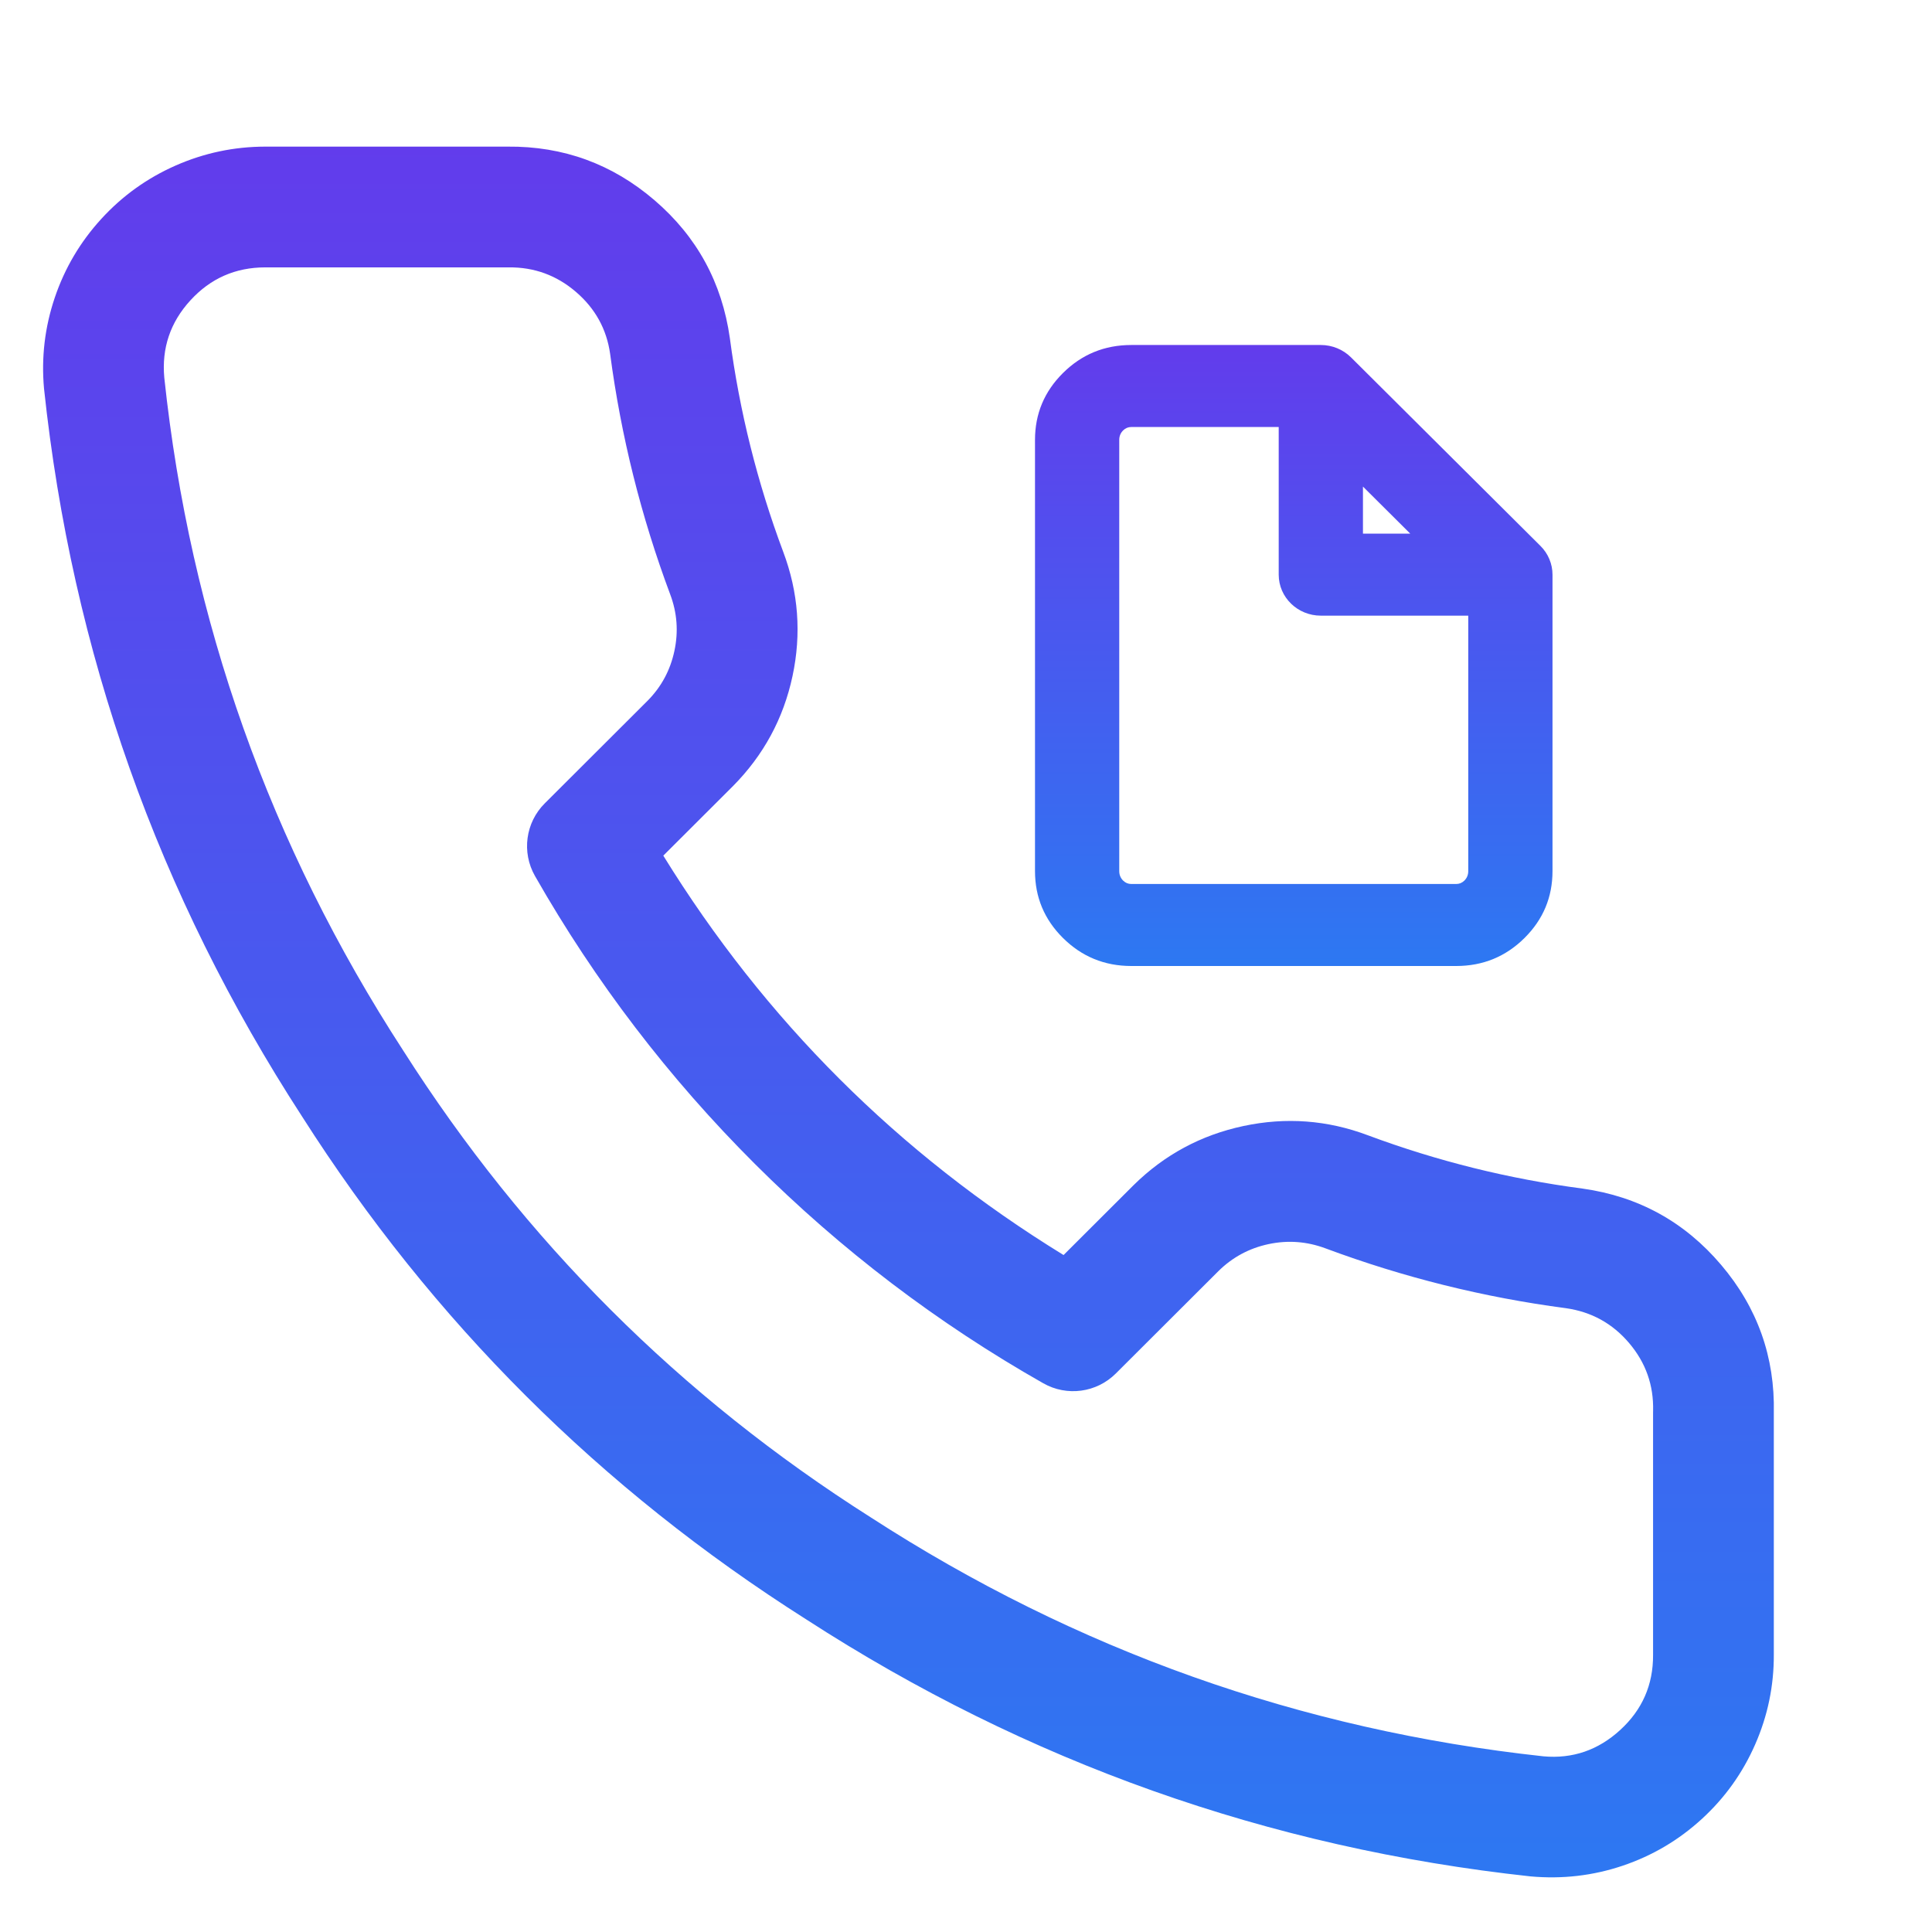
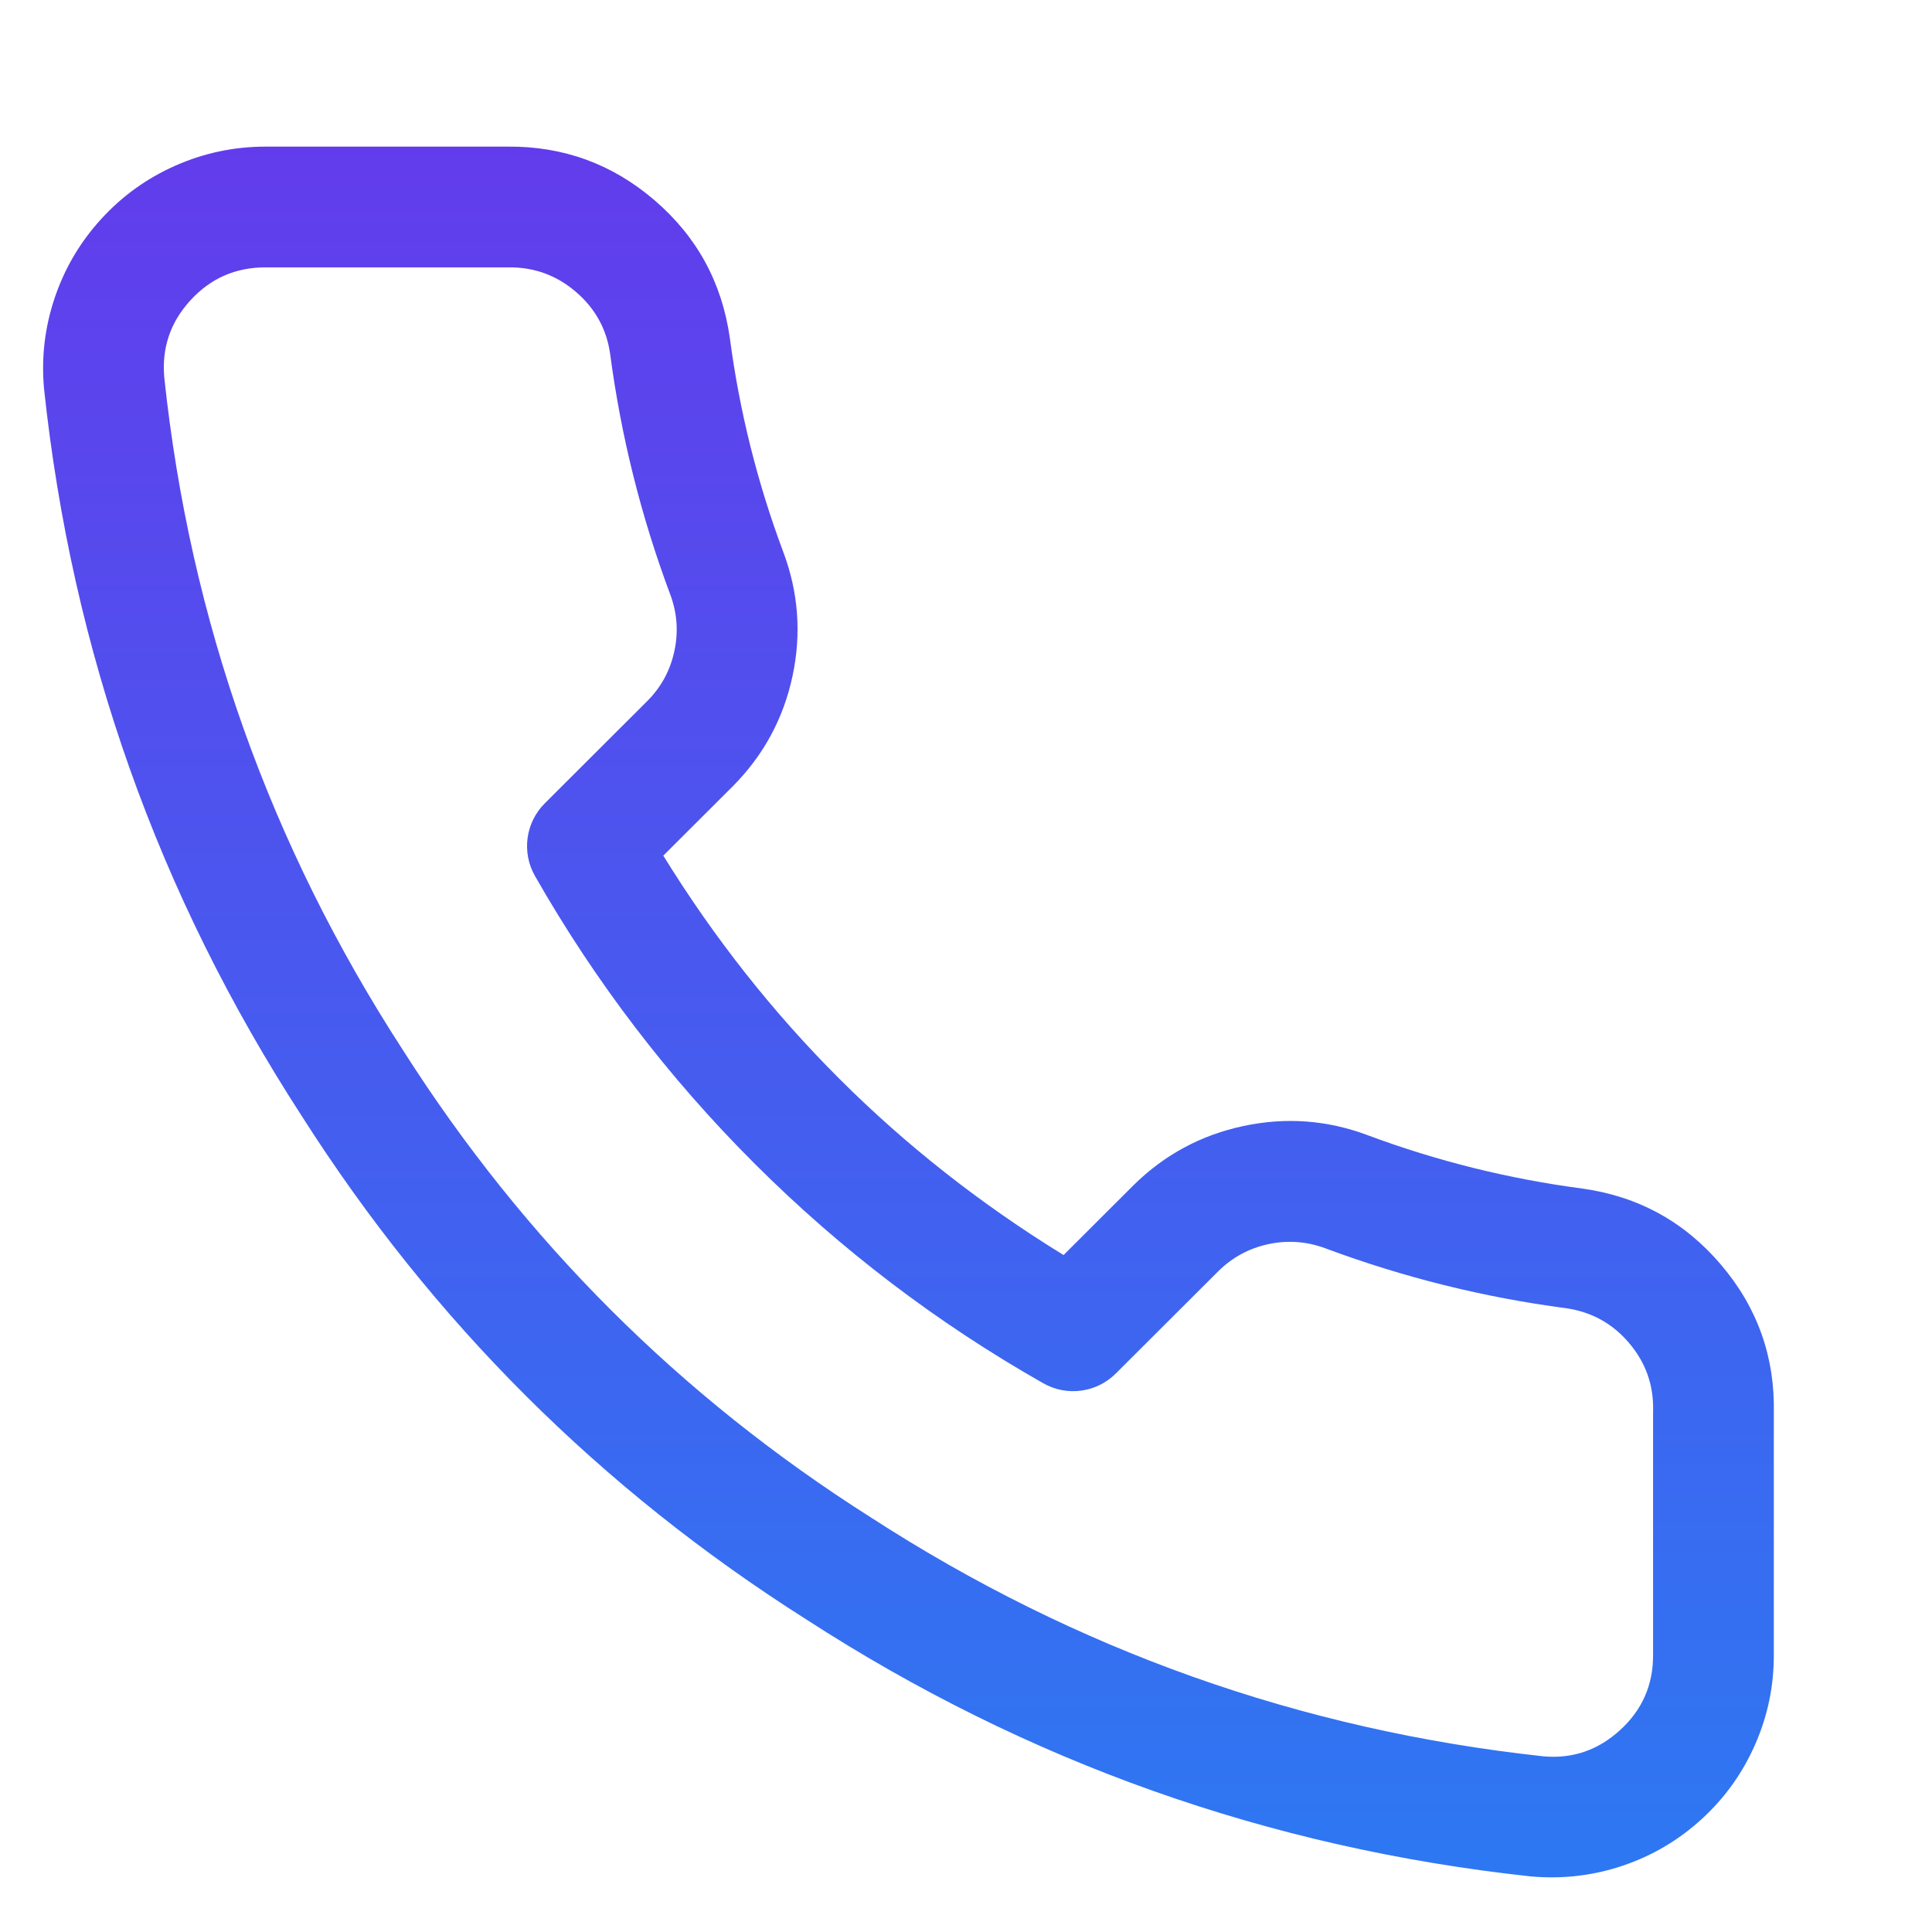
<svg xmlns="http://www.w3.org/2000/svg" fill="none" version="1.1" width="56" height="56" viewBox="0 0 56 56">
  <defs>
    <linearGradient x1="0.5" y1="0" x2="0.5" y2="1" id="master_svg0_108_1523">
      <stop offset="0%" stop-color="#623CEC" stop-opacity="1" />
      <stop offset="100%" stop-color="#2D78F2" stop-opacity="1" />
    </linearGradient>
    <linearGradient x1="0.5" y1="0" x2="0.5" y2="1" id="master_svg1_108_1523">
      <stop offset="0%" stop-color="#623CEC" stop-opacity="1" />
      <stop offset="100%" stop-color="#2D78F2" stop-opacity="1" />
    </linearGradient>
  </defs>
  <g>
    <g />
    <g>
      <path d="M51.415,47.957L51.415,40.959Q51.468,38.523,49.888,36.663Q48.302,34.794,45.873,34.452Q42.665,34.03,39.647,32.906Q37.886,32.245,36.042,32.638Q34.197,33.031,32.856,34.354L30.828,36.378Q23.648,31.965,19.226,24.801L21.243,22.788Q22.577,21.442,22.971,19.599Q23.365,17.756,22.701,15.992Q21.576,12.985,21.155,9.799Q20.813,7.384,18.973,5.805Q17.135,4.227,14.71,4.25L7.688,4.25Q6.331,4.252,5.091,4.798Q3.85,5.345,2.936,6.345Q2.021,7.345,1.587,8.629Q1.154,9.913,1.276,11.263Q2.495,22.717,8.755,32.361Q14.426,41.268,23.364,46.936Q32.967,53.152,44.361,54.388Q45.747,54.513,47.036,54.078Q48.324,53.643,49.327,52.725Q50.33,51.807,50.875,50.562Q51.421,49.316,51.415,47.957ZM47.916,40.895Q47.944,39.78,47.22,38.928Q46.496,38.075,45.385,37.918Q41.815,37.448,38.425,36.186Q37.614,35.882,36.77,36.061Q35.927,36.241,35.315,36.845L32.342,39.812C31.785,40.368,30.926,40.484,30.242,40.096Q25.631,37.479,21.88,33.736Q18.129,29.992,15.506,25.39C15.116,24.704,15.232,23.842,15.791,23.285L18.771,20.311Q19.369,19.707,19.548,18.867Q19.728,18.028,19.425,17.225Q18.159,13.838,17.685,10.257Q17.533,9.181,16.694,8.461Q15.854,7.739,14.745,7.75L7.688,7.75Q6.392,7.751,5.518,8.707Q4.645,9.661,4.762,10.947Q5.886,21.514,11.69,30.455Q16.959,38.73,25.238,43.981Q34.171,49.762,44.739,50.908Q46.004,51.022,46.963,50.144Q47.921,49.267,47.915,47.971L47.915,40.942L47.915,40.939C47.915,40.925,47.915,40.91,47.916,40.895Z" fill-rule="evenodd" fill="url(#master_svg0_108_1523)" fill-opacity="1" />
    </g>
    <g>
-       <path d="M45,16.657L45,25.249Q45,26.381,44.192,27.185Q43.373,28,42.209,28L32.791,28Q31.627,28,30.808,27.185Q30,26.381,30,25.249L30,12.751Q30,11.619,30.808,10.815Q31.627,10,32.791,10L38.285,10C38.613,10,38.928,10.129,39.158,10.357L39.158,10.357L44.652,15.825C44.875,16.047,45,16.346,45,16.657ZM32.791,12.377L37.064,12.377L37.064,16.657C37.064,17.313,37.611,17.845,38.285,17.845L42.558,17.845L42.558,25.249Q42.558,25.411,42.447,25.523Q42.346,25.623,42.209,25.623L32.791,25.623Q32.654,25.623,32.553,25.523Q32.442,25.411,32.442,25.249L32.442,12.751Q32.442,12.589,32.553,12.477Q32.654,12.377,32.791,12.377ZM39.506,15.468L39.506,14.104L40.877,15.468L39.506,15.468Z" fill-rule="evenodd" fill="url(#master_svg1_108_1523)" fill-opacity="1" />
-     </g>
+       </g>
  </g>
</svg>